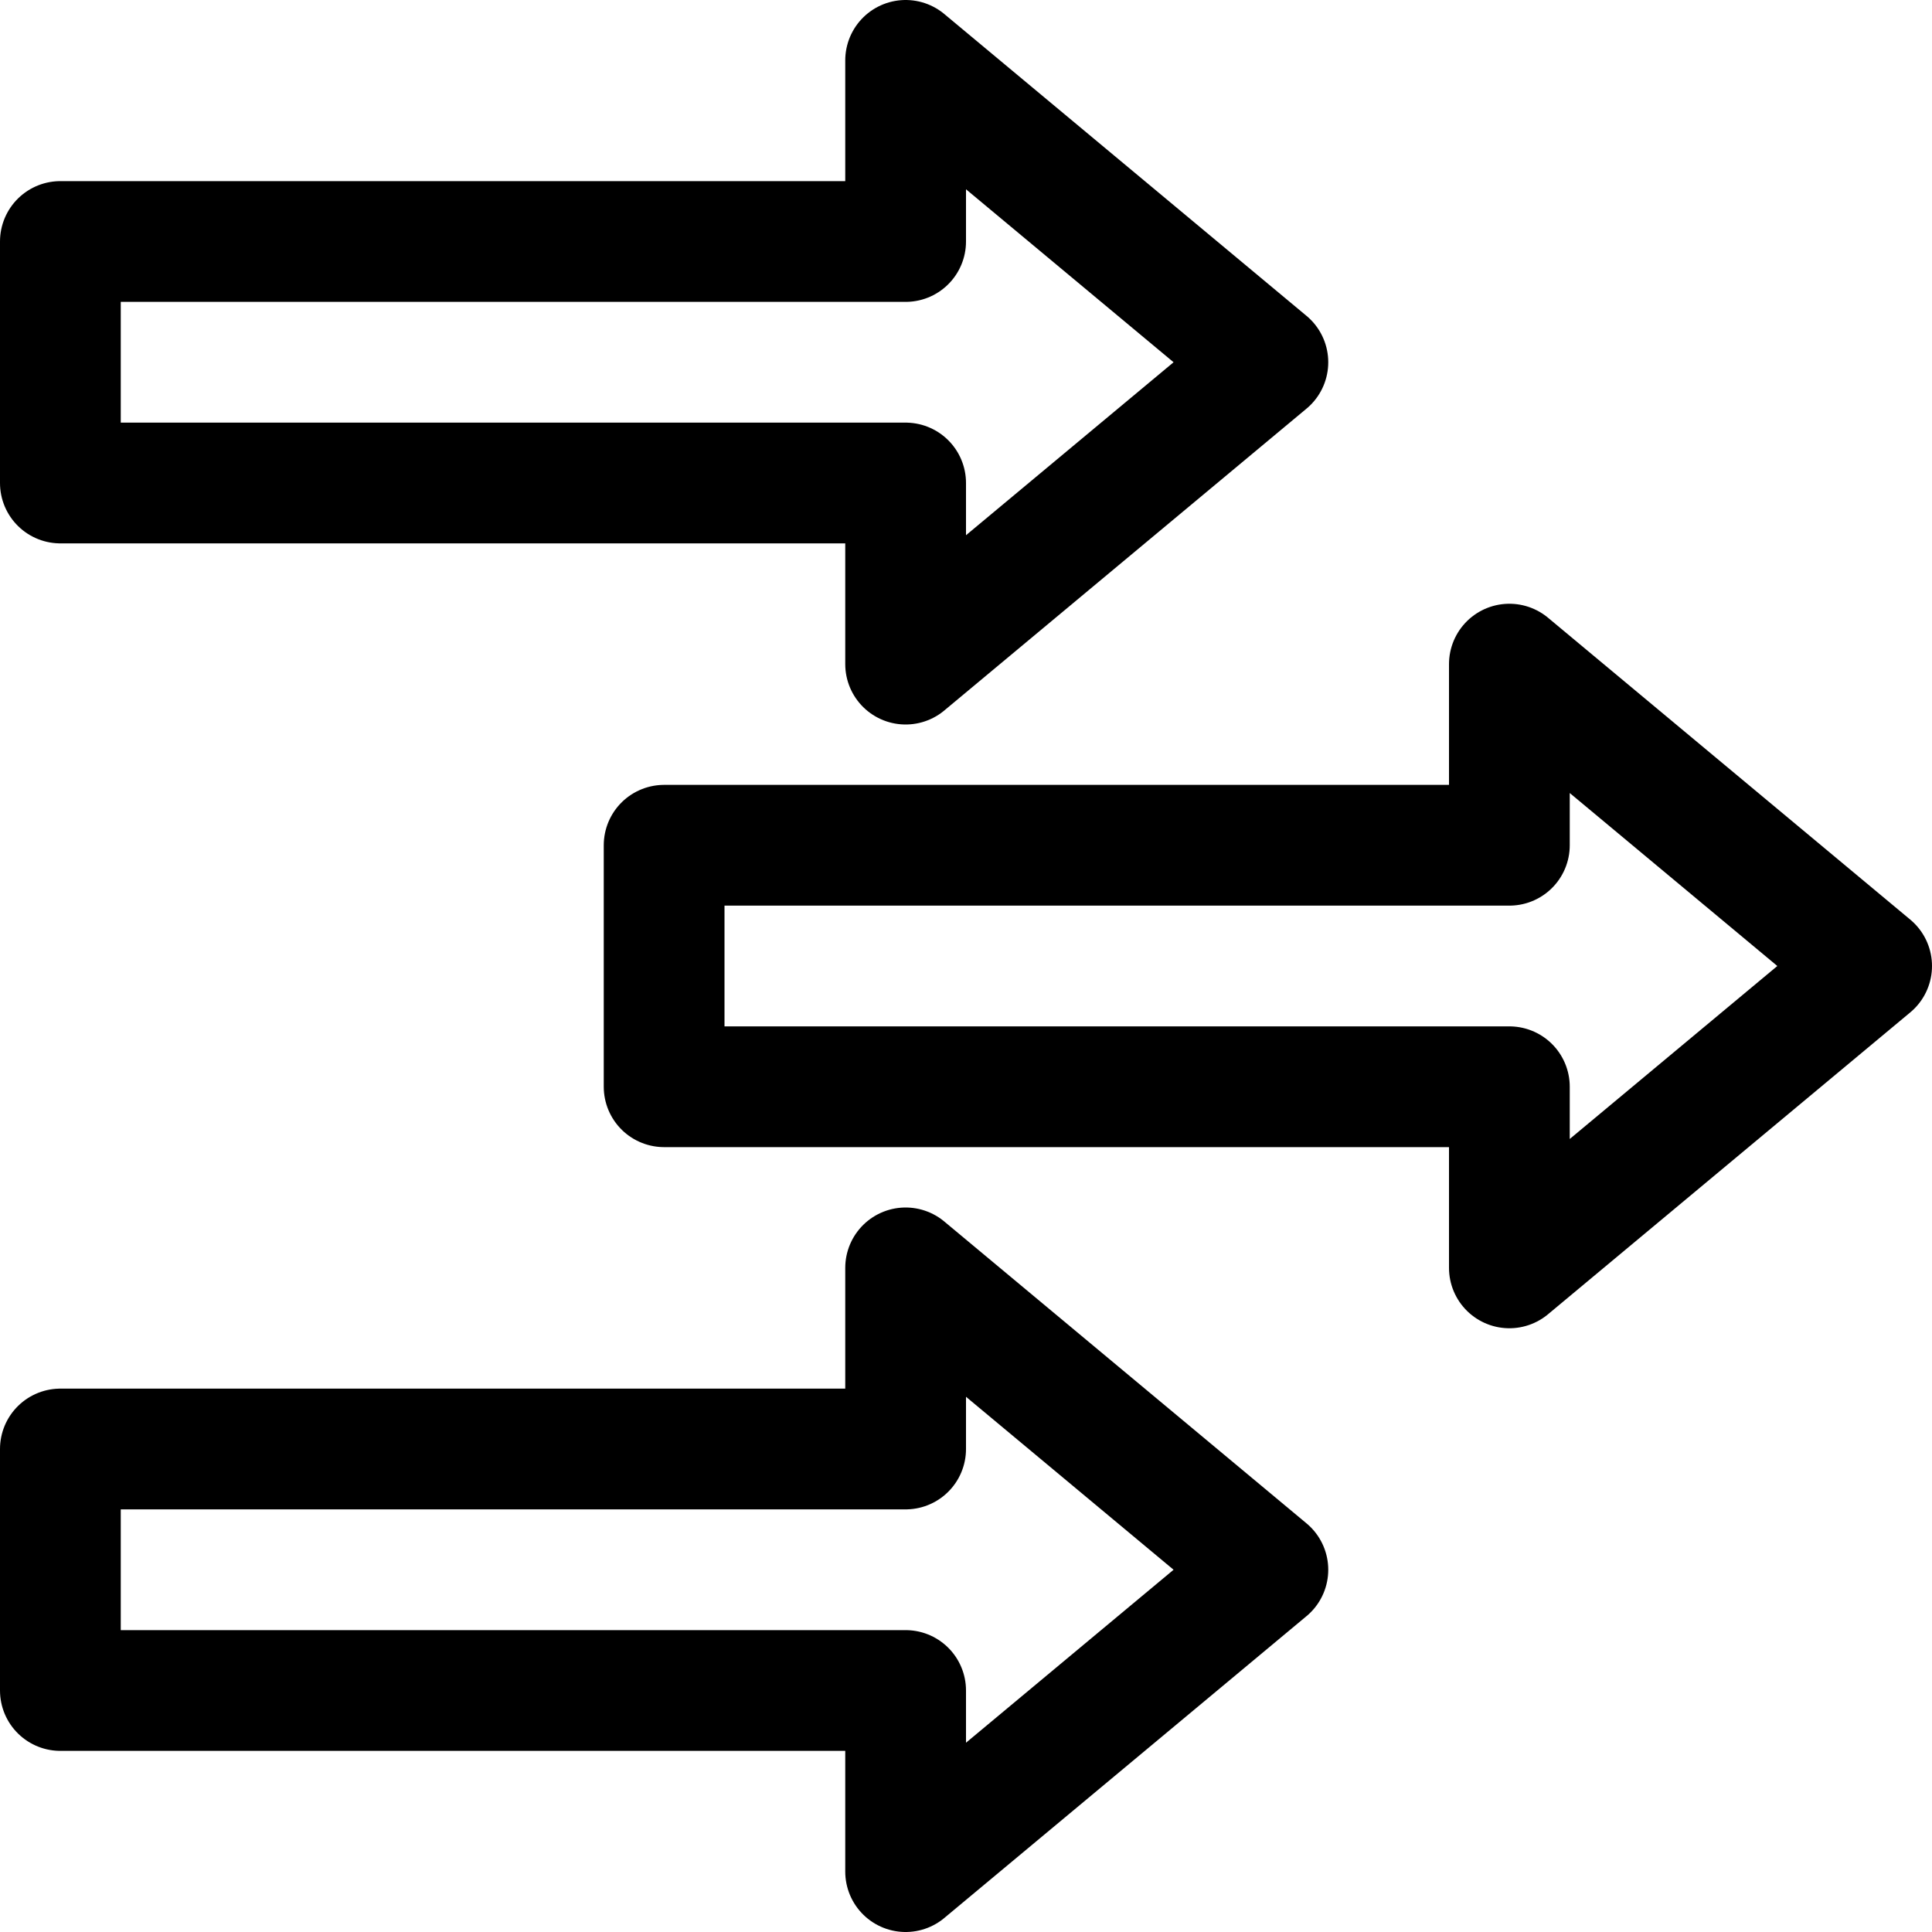
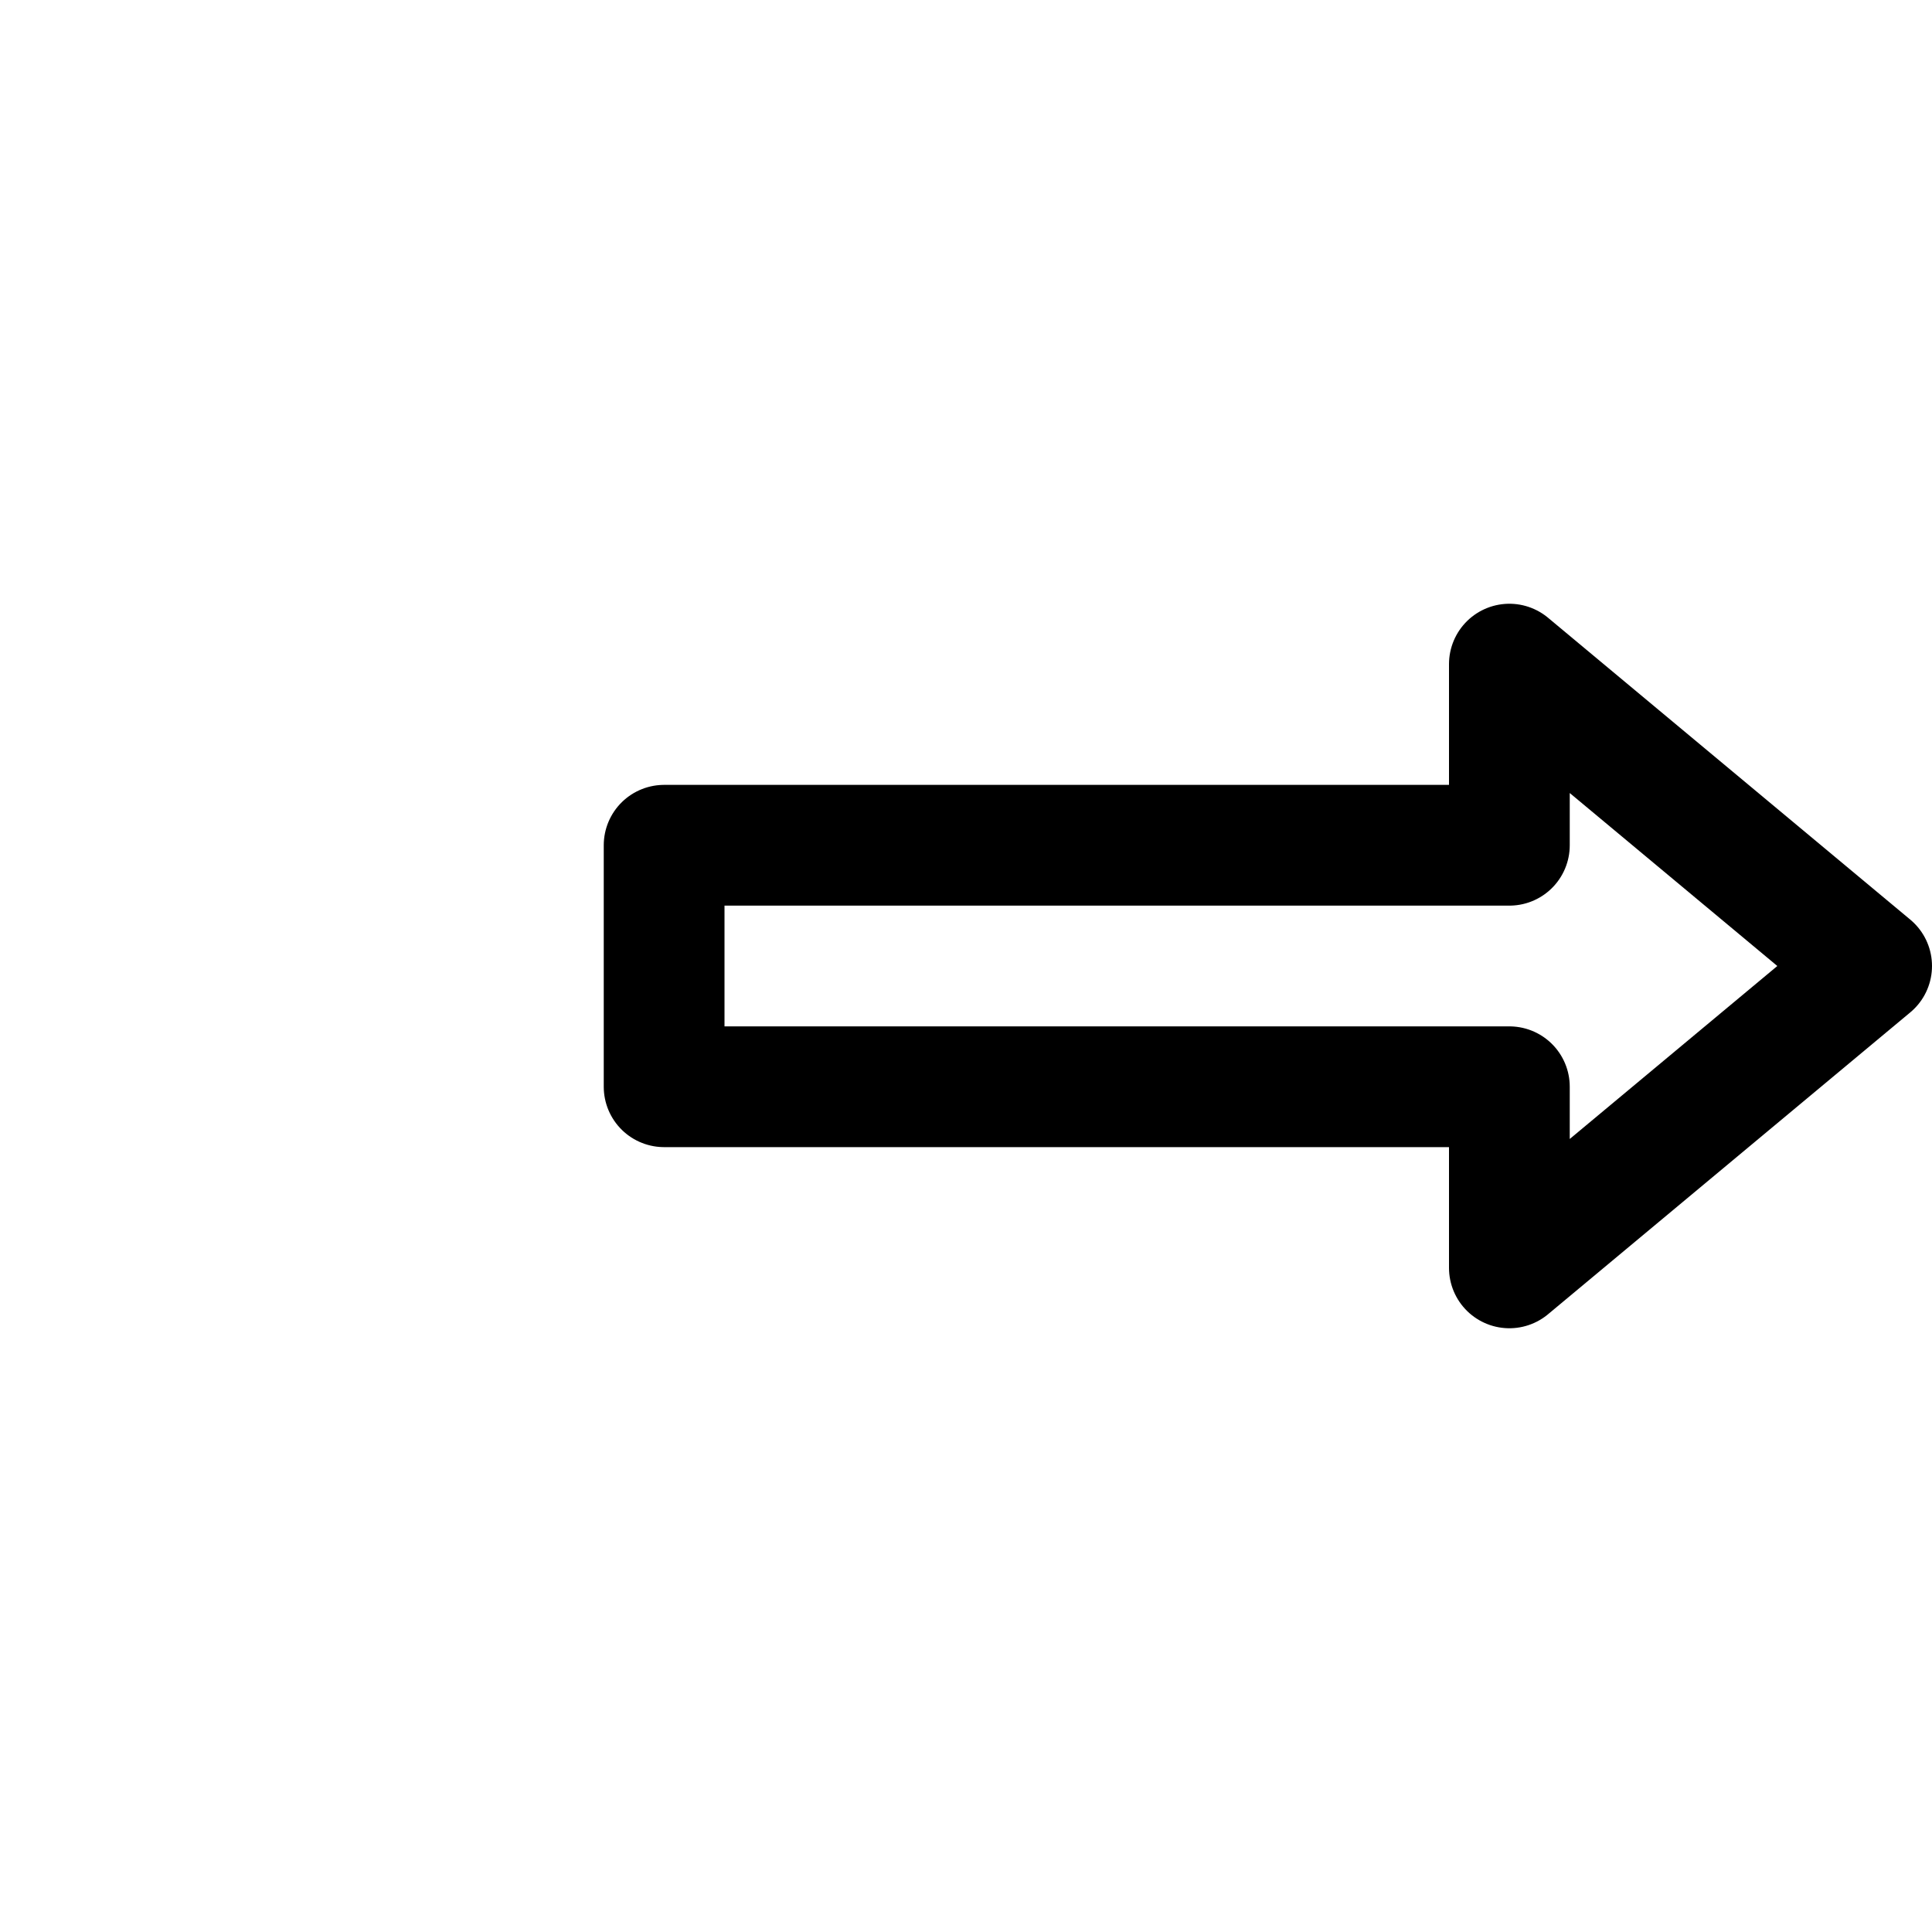
<svg xmlns="http://www.w3.org/2000/svg" width="800px" height="800px" viewBox="0 0 32 32">
  <title />
  <g data-name="16-Arrow-direction-pointer" id="_16-Arrow-direction-pointer">
    <polygon points="31 16 25 11 25 14 11 14 11 18 25 18 25 21 31 16" style="fill:none;stroke:#000000;stroke-linecap:round;stroke-linejoin:round;stroke-width:2px" />
-     <polygon points="21 6 15 1 15 4 1 4 1 8 15 8 15 11 21 6" style="fill:none;stroke:#000000;stroke-linecap:round;stroke-linejoin:round;stroke-width:2px" />
-     <polygon points="21 26 15 21 15 24 1 24 1 28 15 28 15 31 21 26" style="fill:none;stroke:#000000;stroke-linecap:round;stroke-linejoin:round;stroke-width:2px" />
  </g>
</svg>